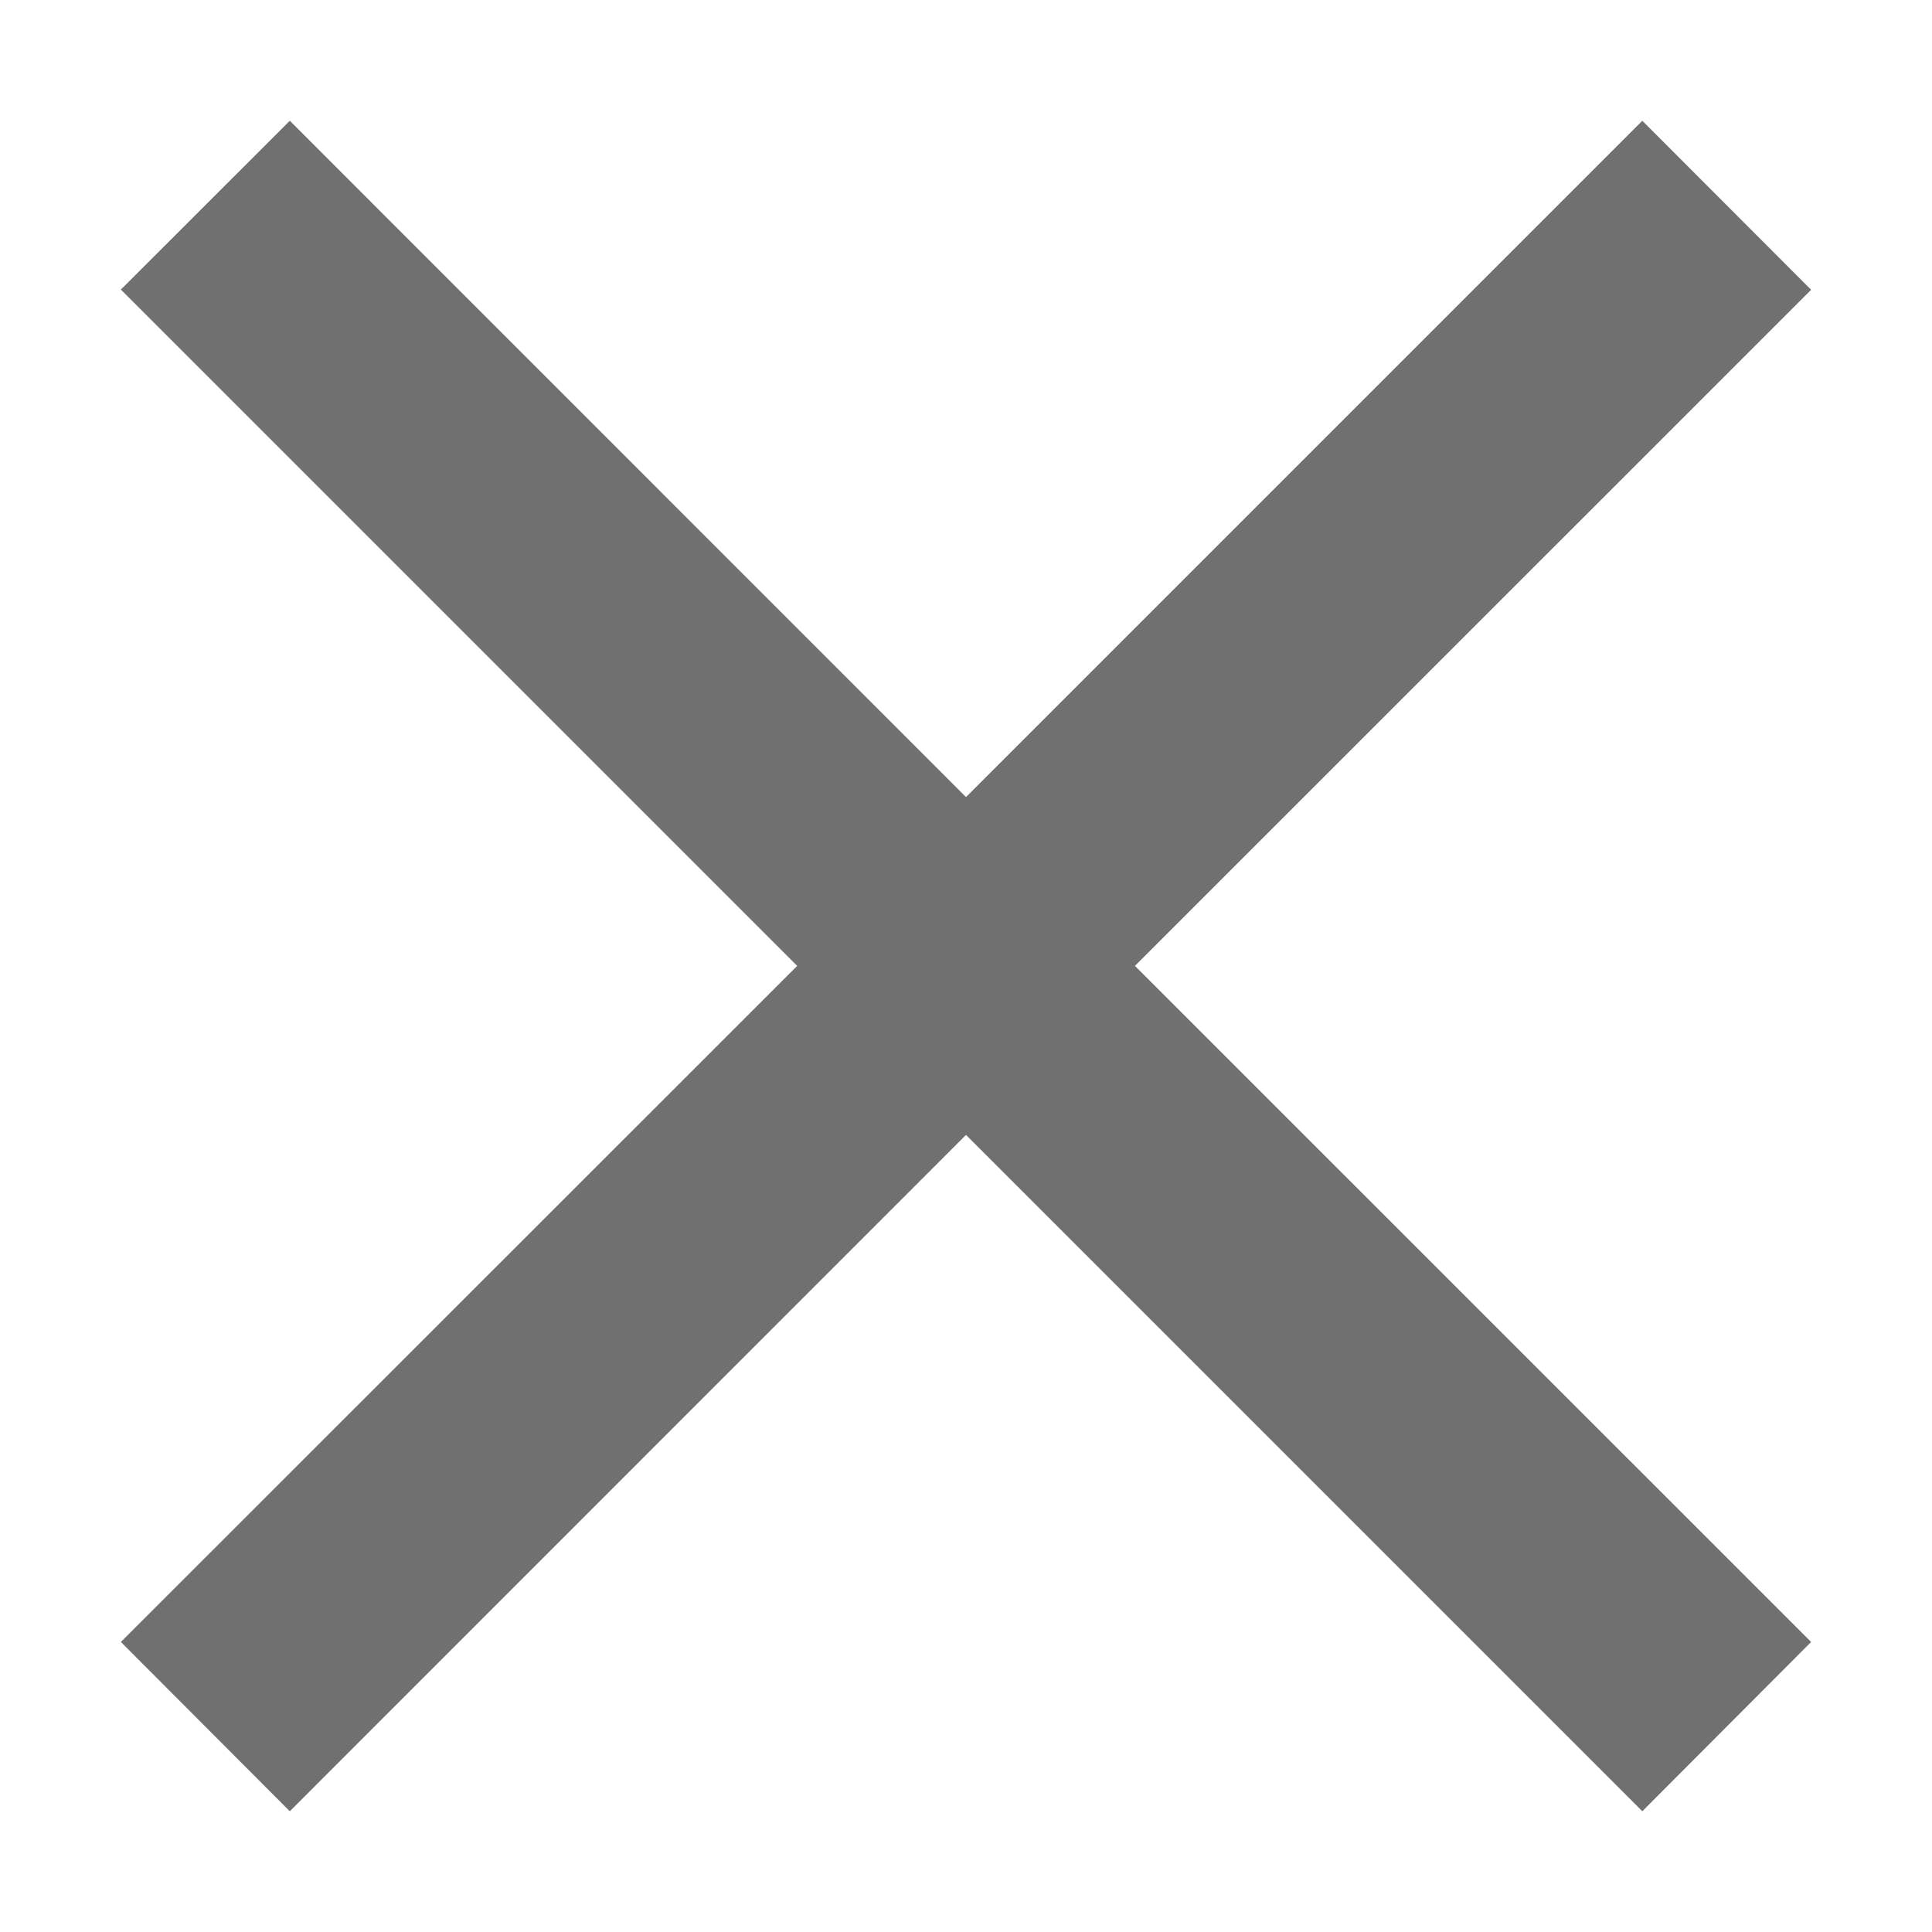
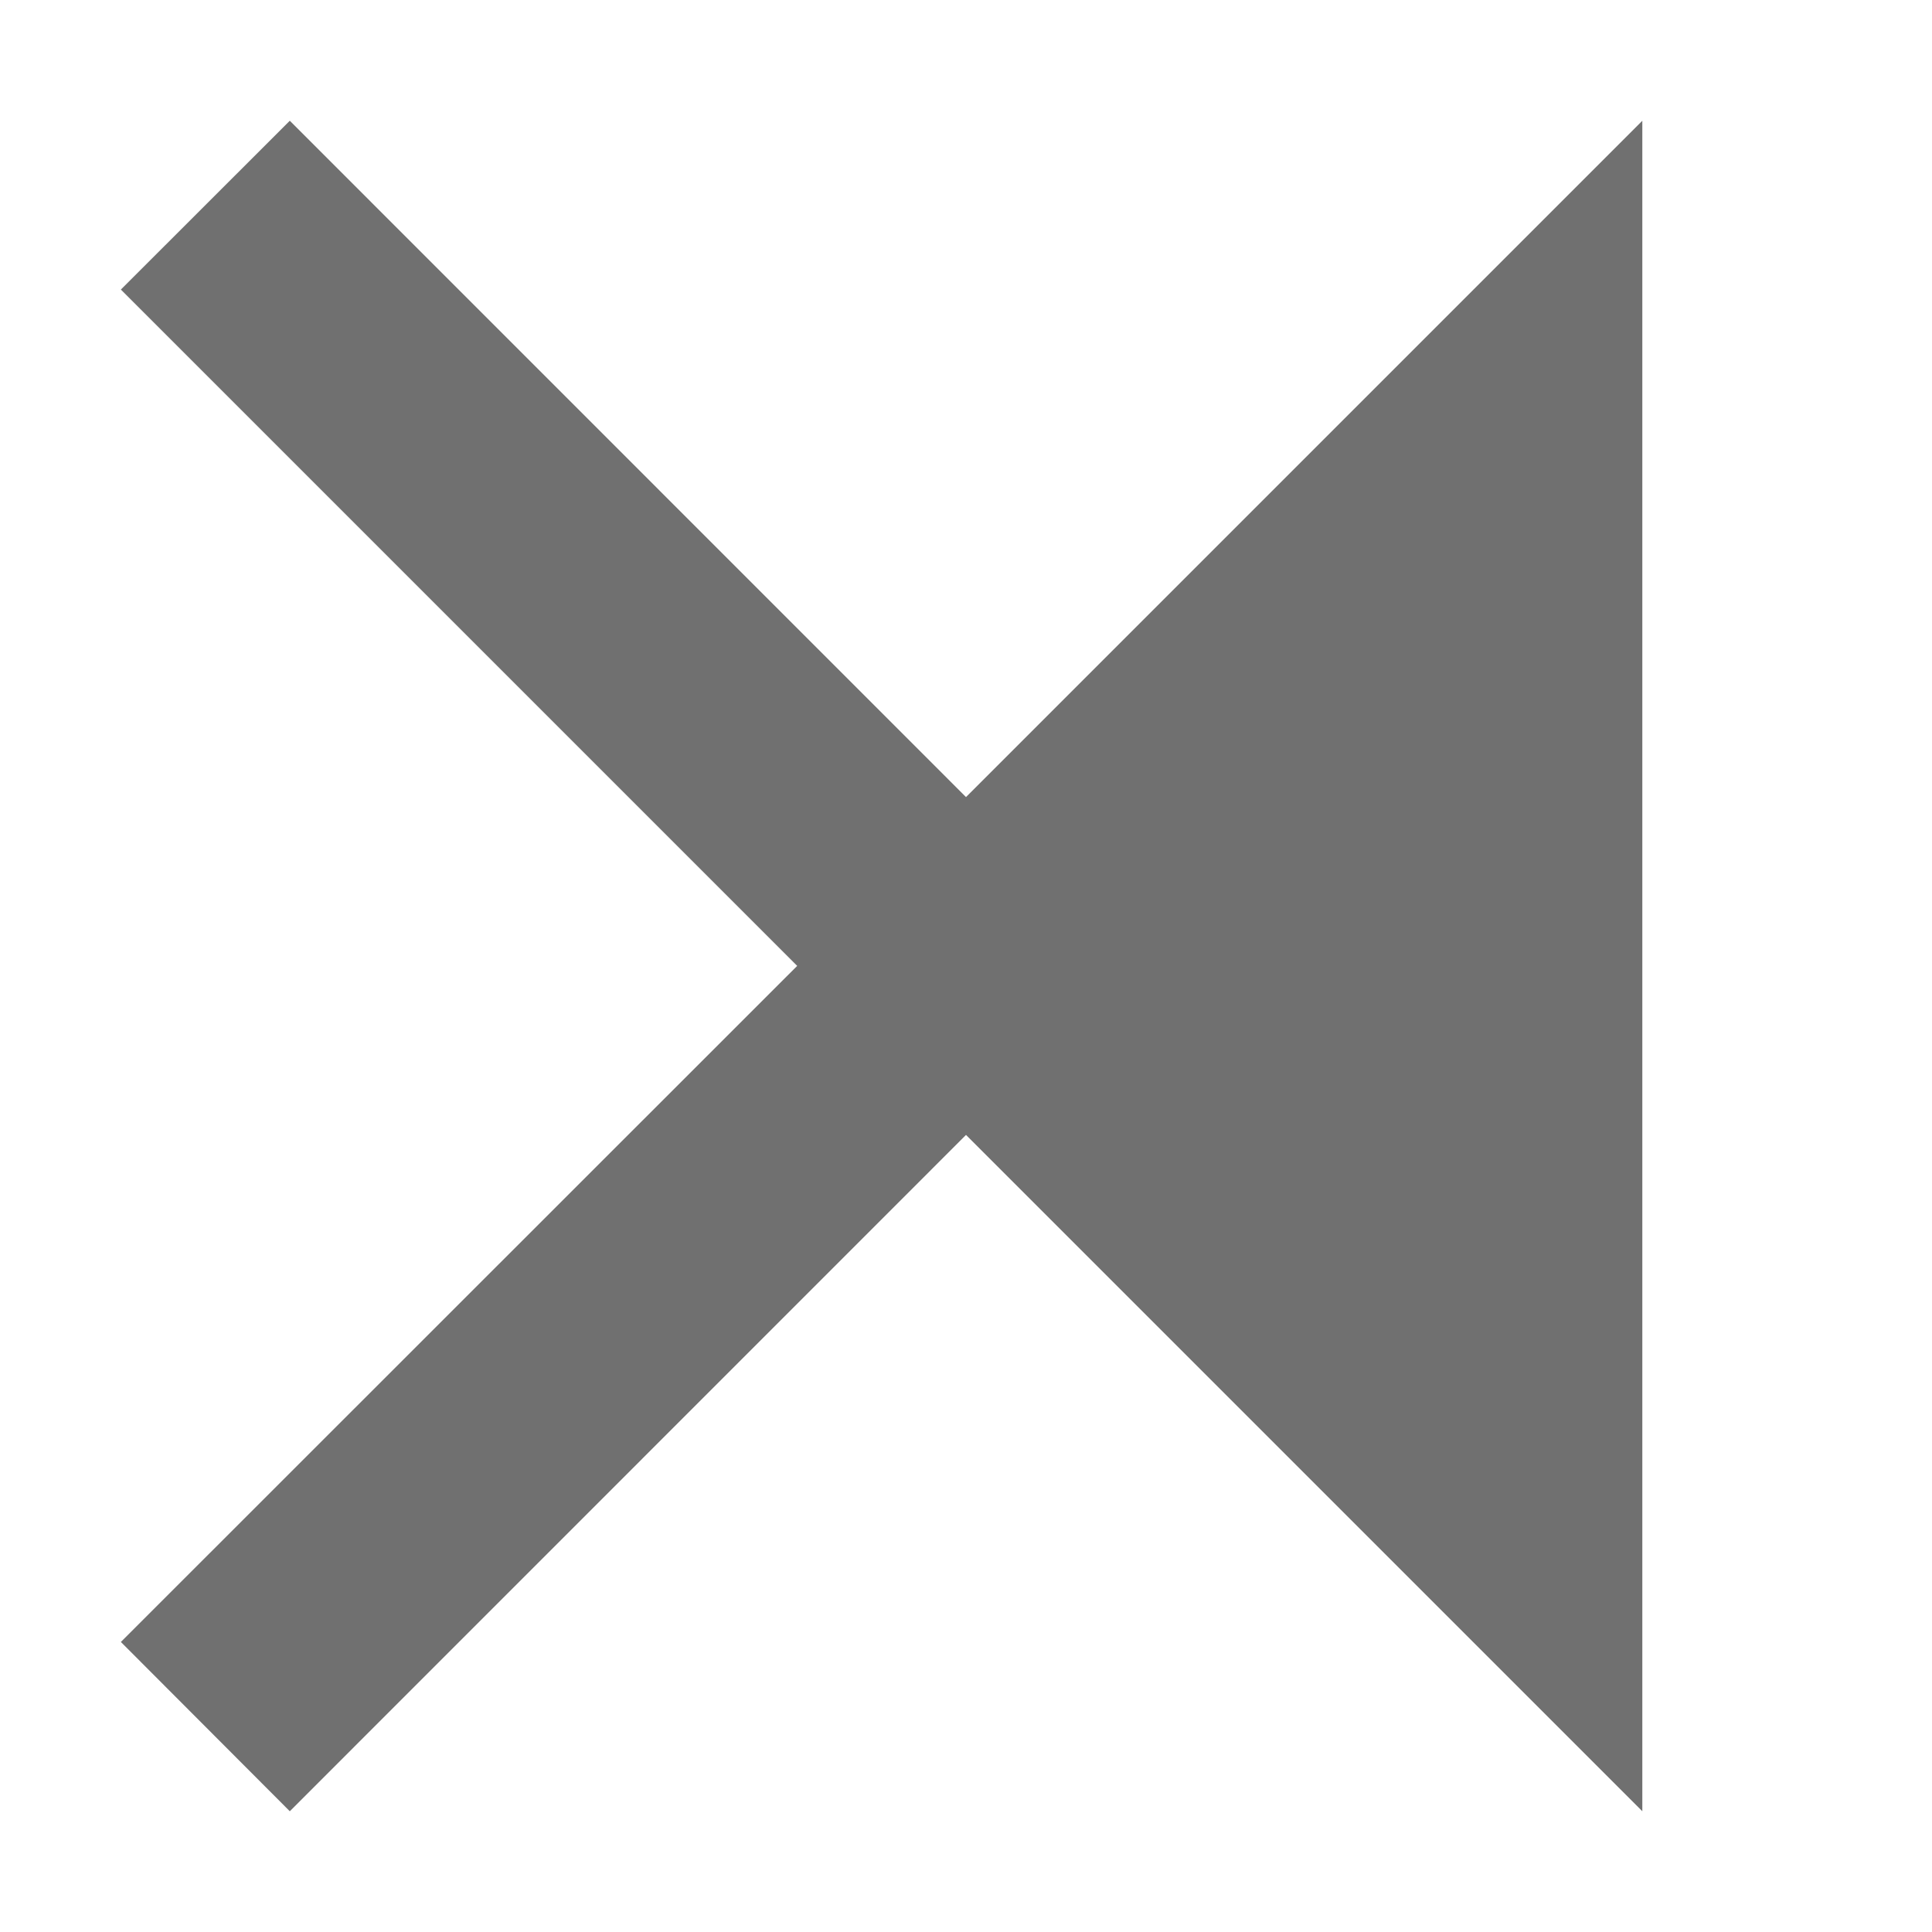
<svg xmlns="http://www.w3.org/2000/svg" t="1534487033897" class="icon" style="" viewBox="0 0 1024 1024" version="1.1" p-id="3523" width="24" height="24">
  <defs>
    <style type="text/css" />
  </defs>
-   <path d="M64.064 153.472L153.6 64 512 422.464 870.464 64l89.472 89.6-358.4 358.336 358.4 358.336L870.464 960 512 601.536 153.6 960l-89.536-89.728 358.464-358.336z" p-id="3524" fill="#707070" />
+   <path d="M64.064 153.472L153.6 64 512 422.464 870.464 64L870.464 960 512 601.536 153.6 960l-89.536-89.728 358.464-358.336z" p-id="3524" fill="#707070" />
</svg>